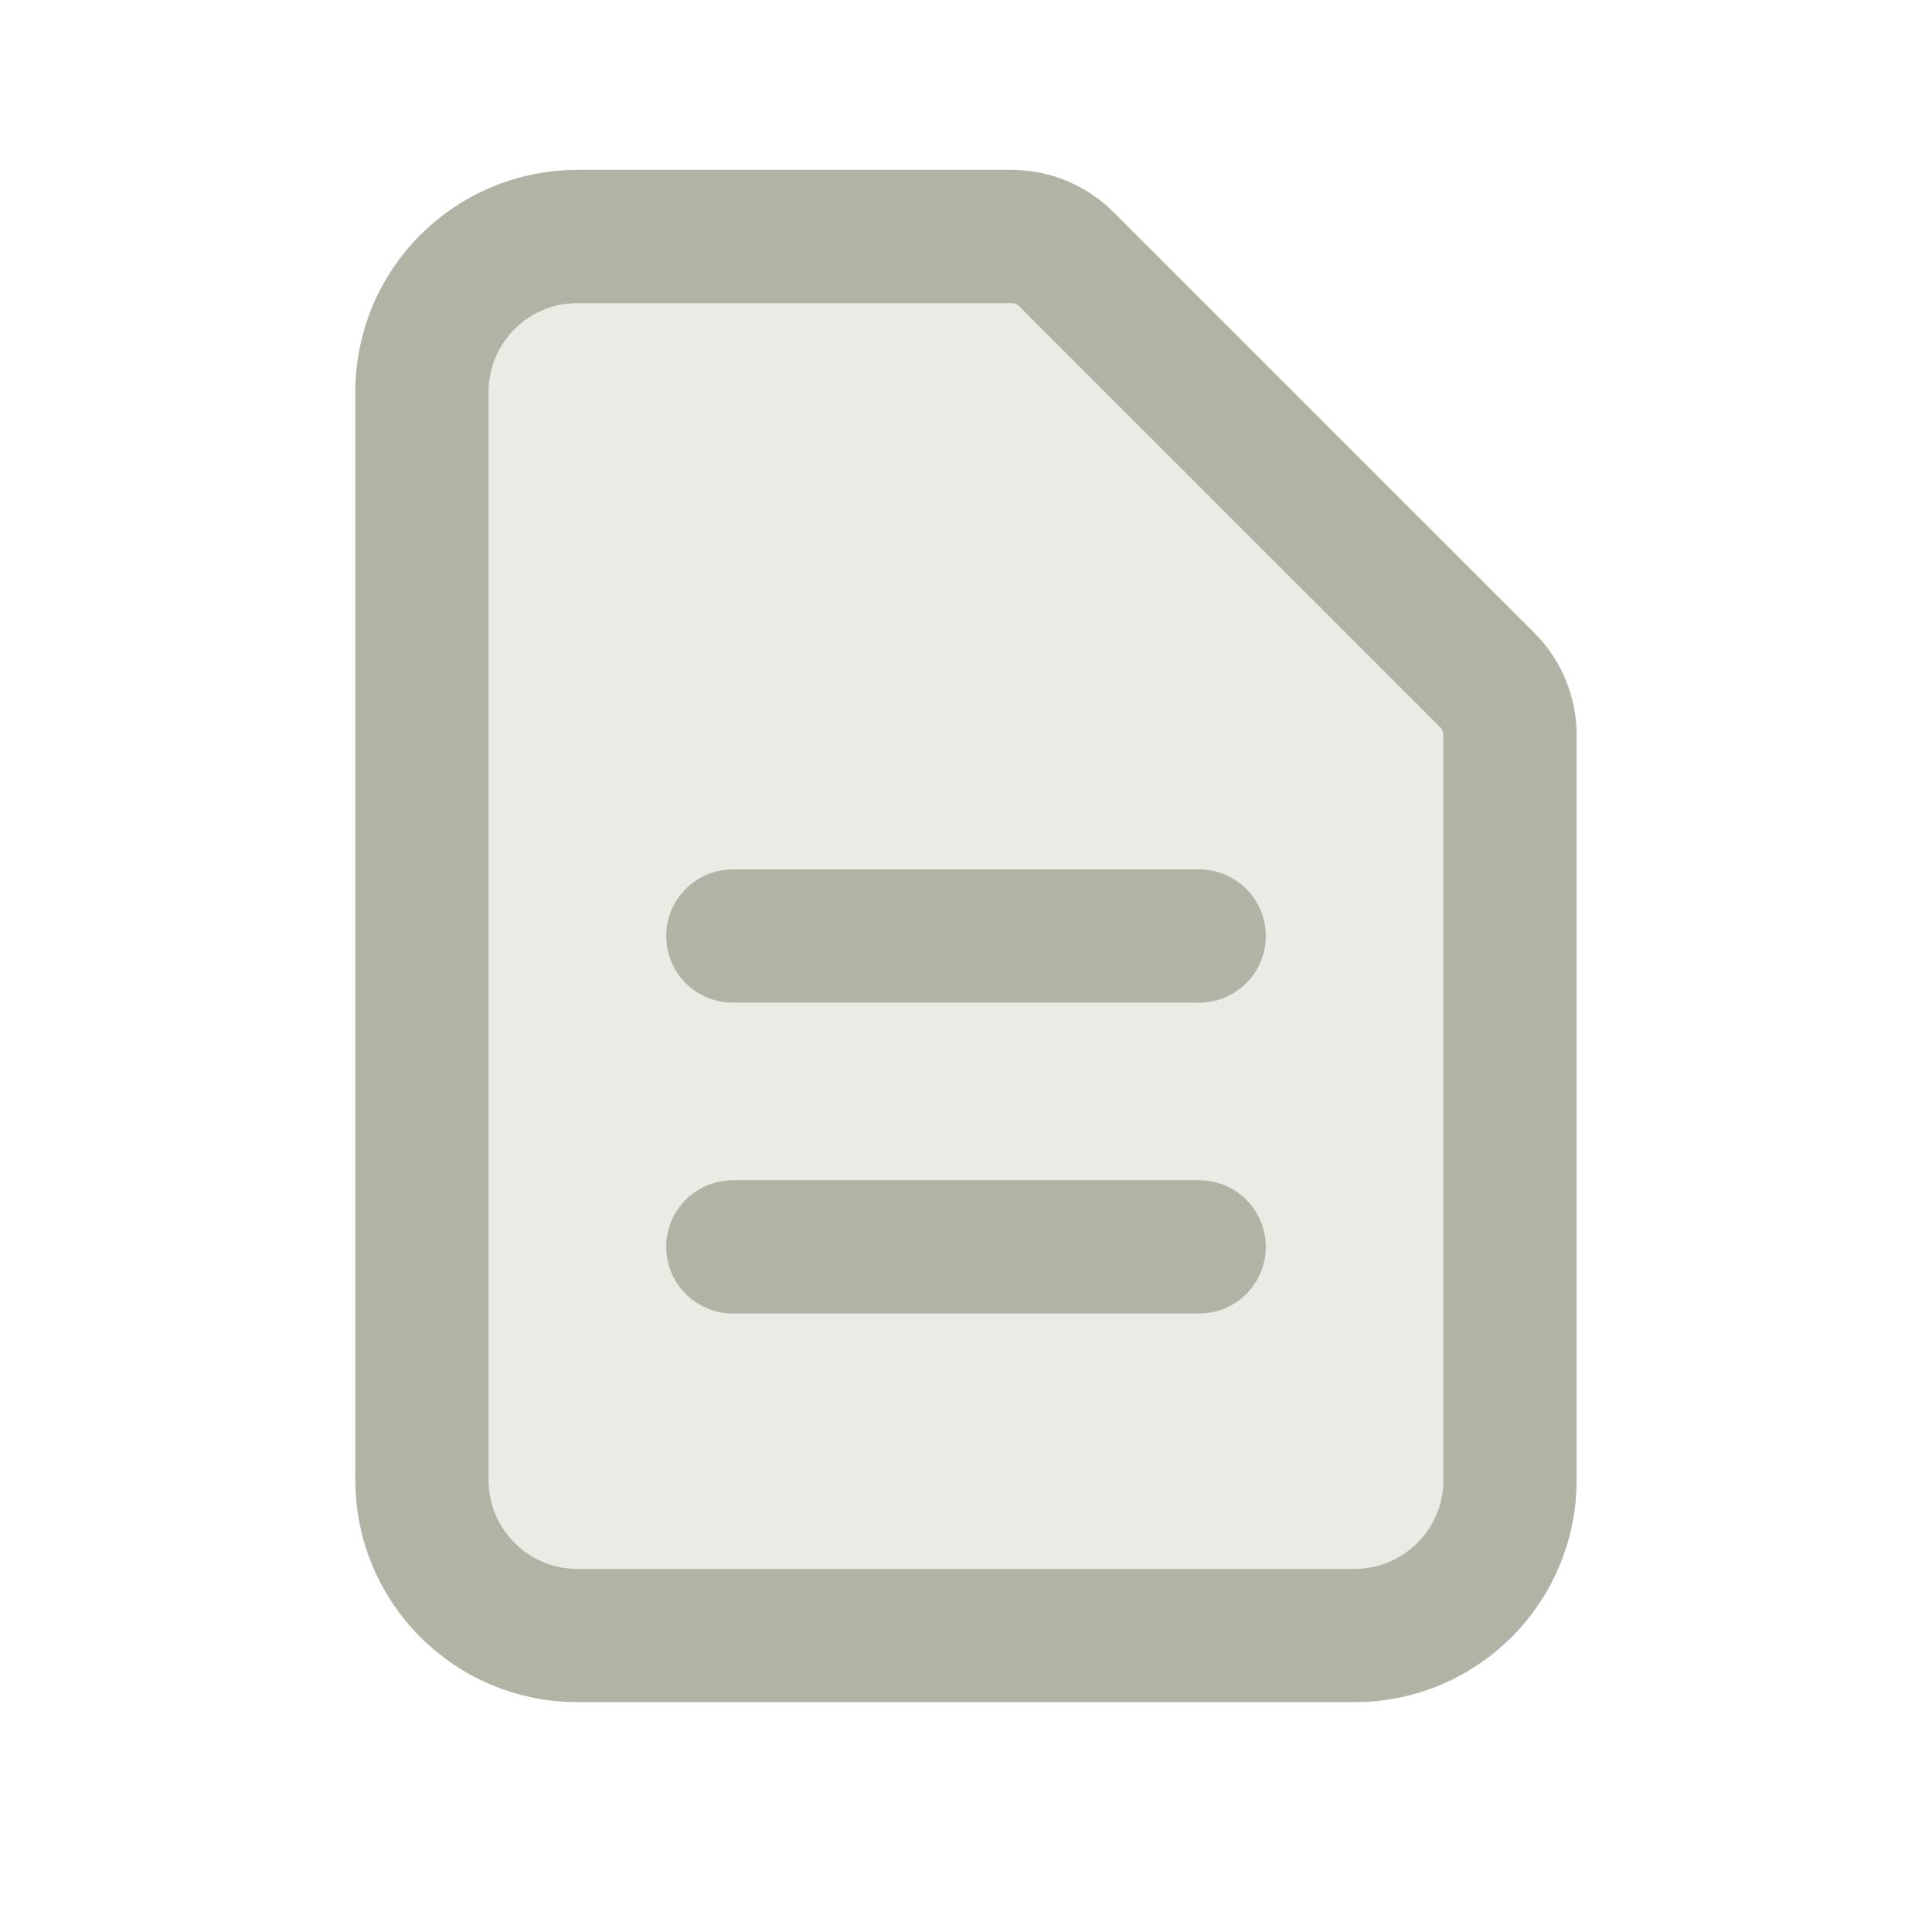
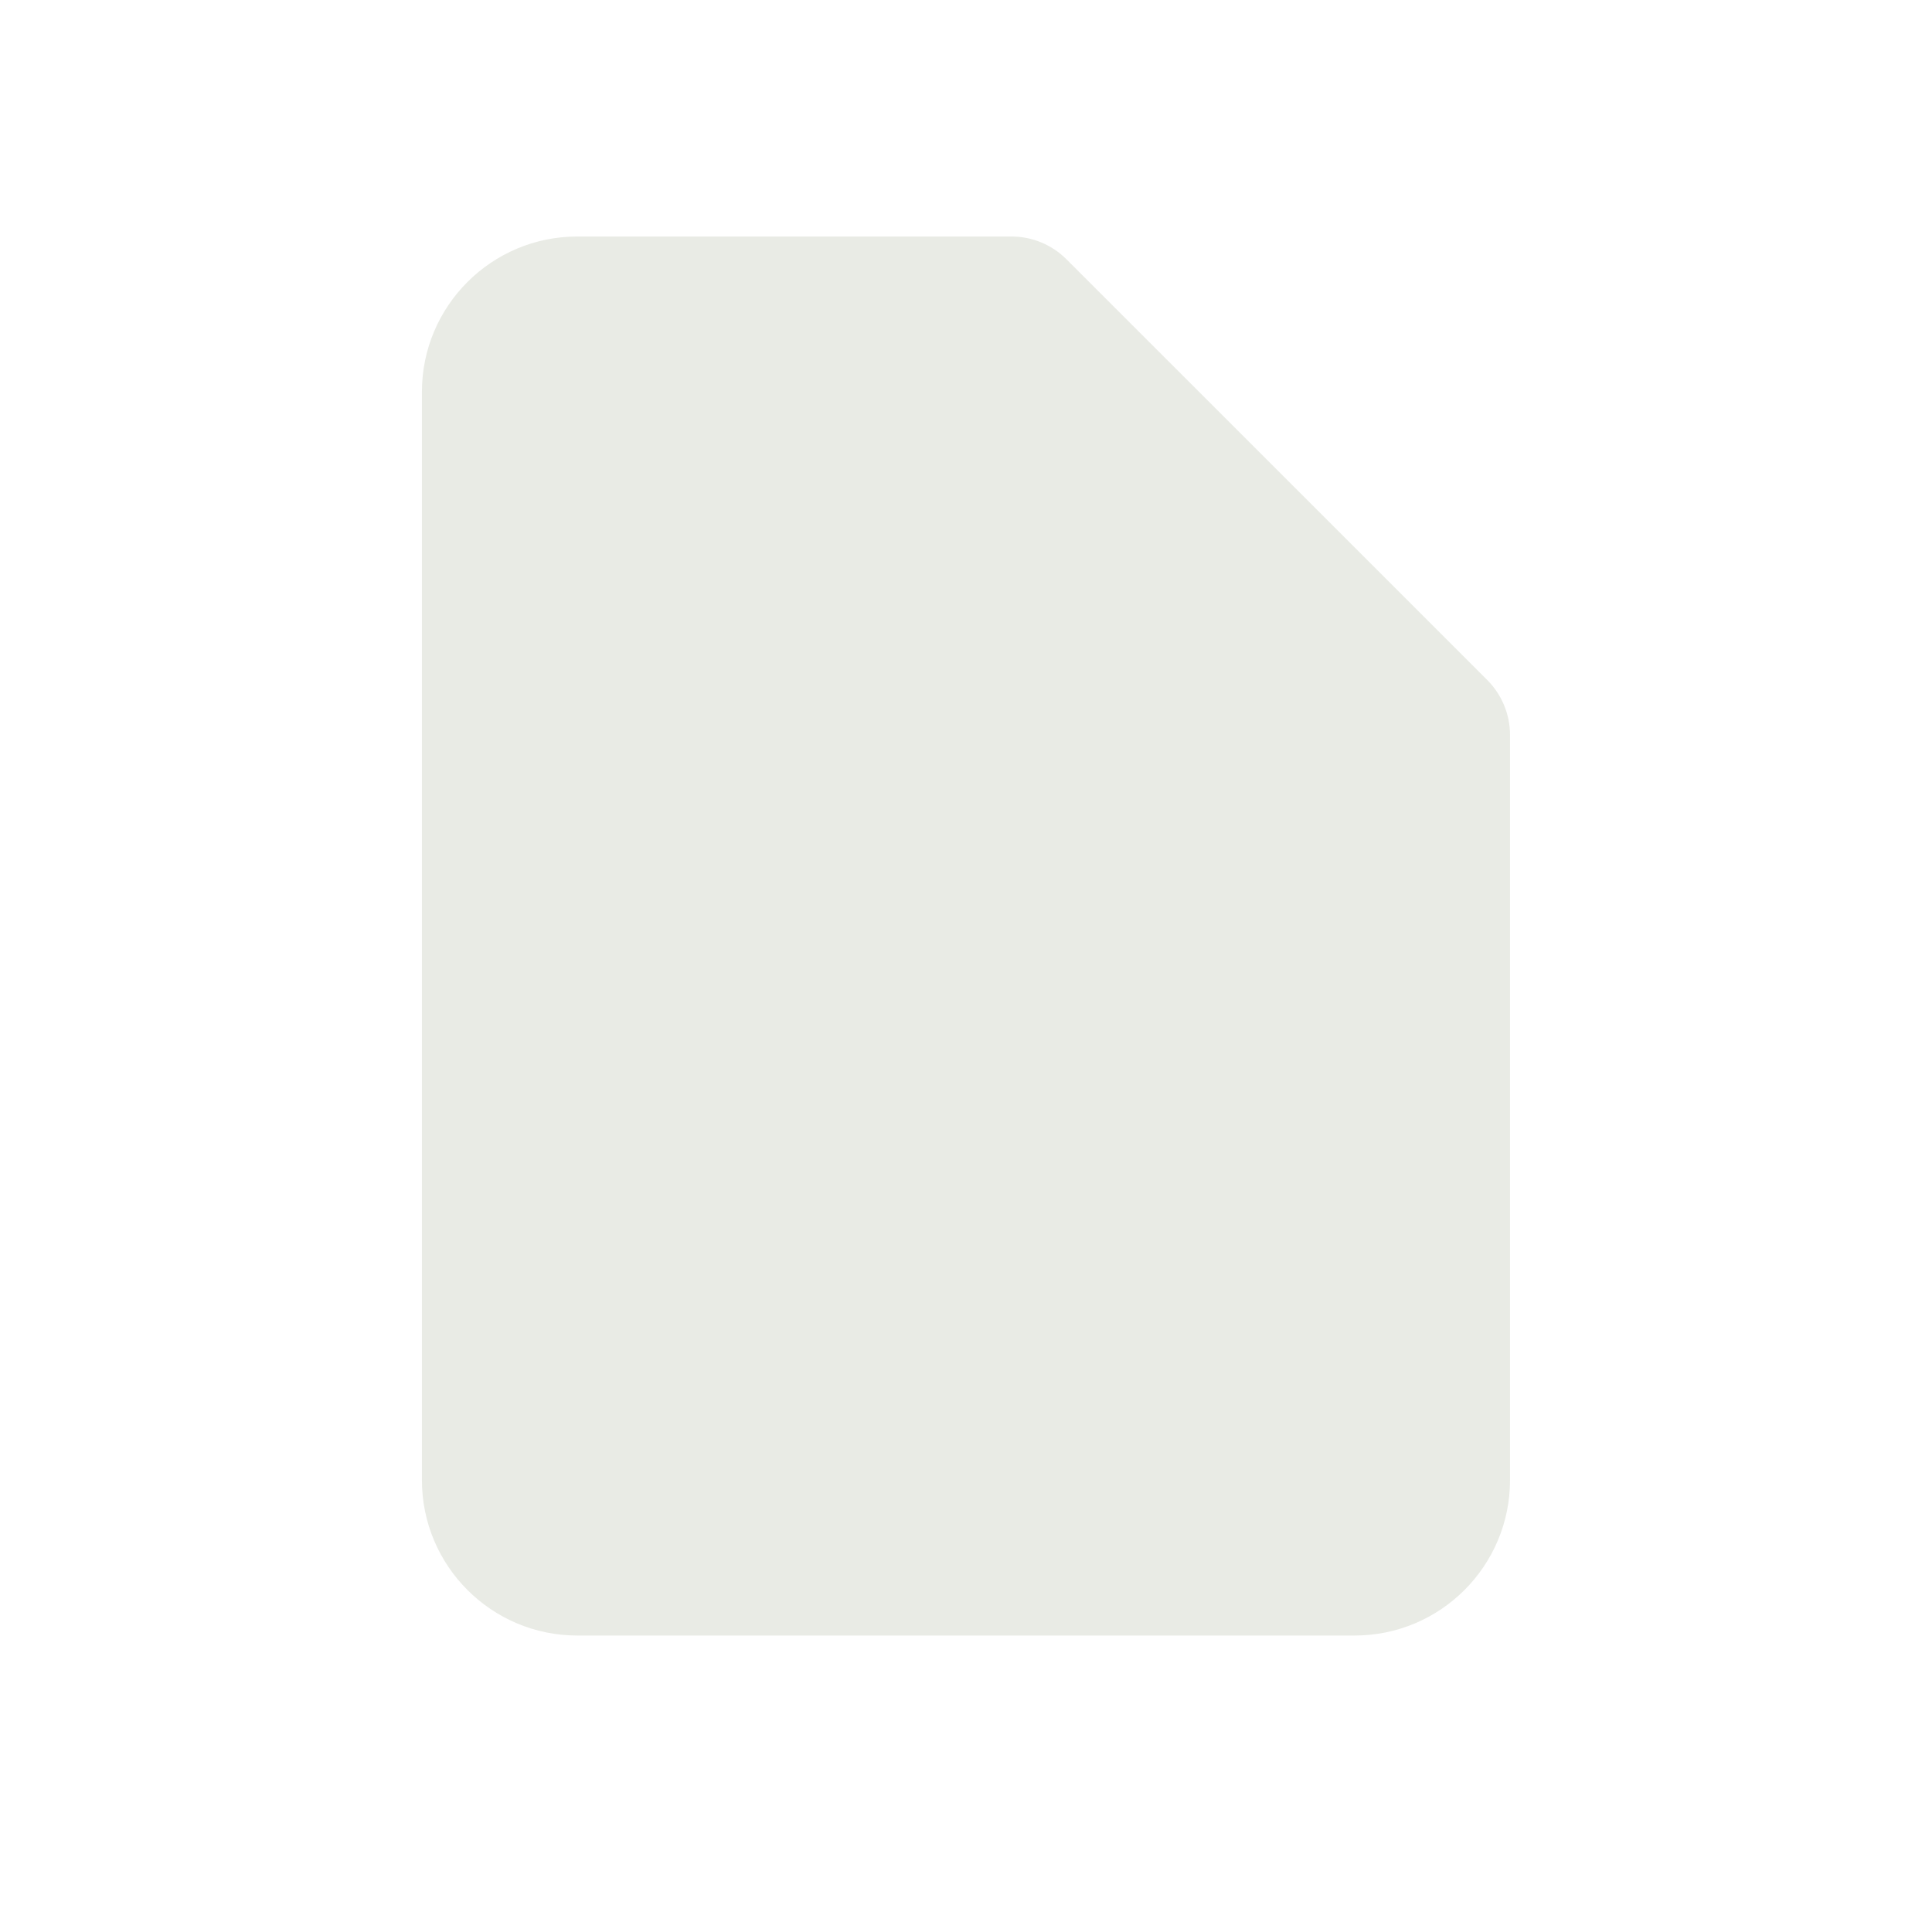
<svg xmlns="http://www.w3.org/2000/svg" fill="none" viewBox="0 0 29 29" height="29" width="29">
  <path fill="#E9EBE5" d="M8.666 24.55H20.333C21.622 24.55 22.666 23.505 22.666 22.216V11.033C22.666 10.724 22.543 10.427 22.325 10.208L16.008 3.892C15.789 3.673 15.492 3.55 15.183 3.55H8.666C7.378 3.55 6.333 4.594 6.333 5.883V22.216C6.333 23.505 7.378 24.55 8.666 24.55Z" />
-   <path stroke-linejoin="round" stroke-linecap="round" stroke-width="2" stroke="#AFB4A5" d="M11 14.05H18M11 18.716H18M20.333 24.55H8.666C7.378 24.55 6.333 23.505 6.333 22.216V5.883C6.333 4.594 7.378 3.55 8.666 3.55H15.183C15.492 3.55 15.789 3.673 16.008 3.892L22.325 10.208C22.543 10.427 22.666 10.724 22.666 11.033V22.216C22.666 23.505 21.622 24.55 20.333 24.55Z" />
</svg>